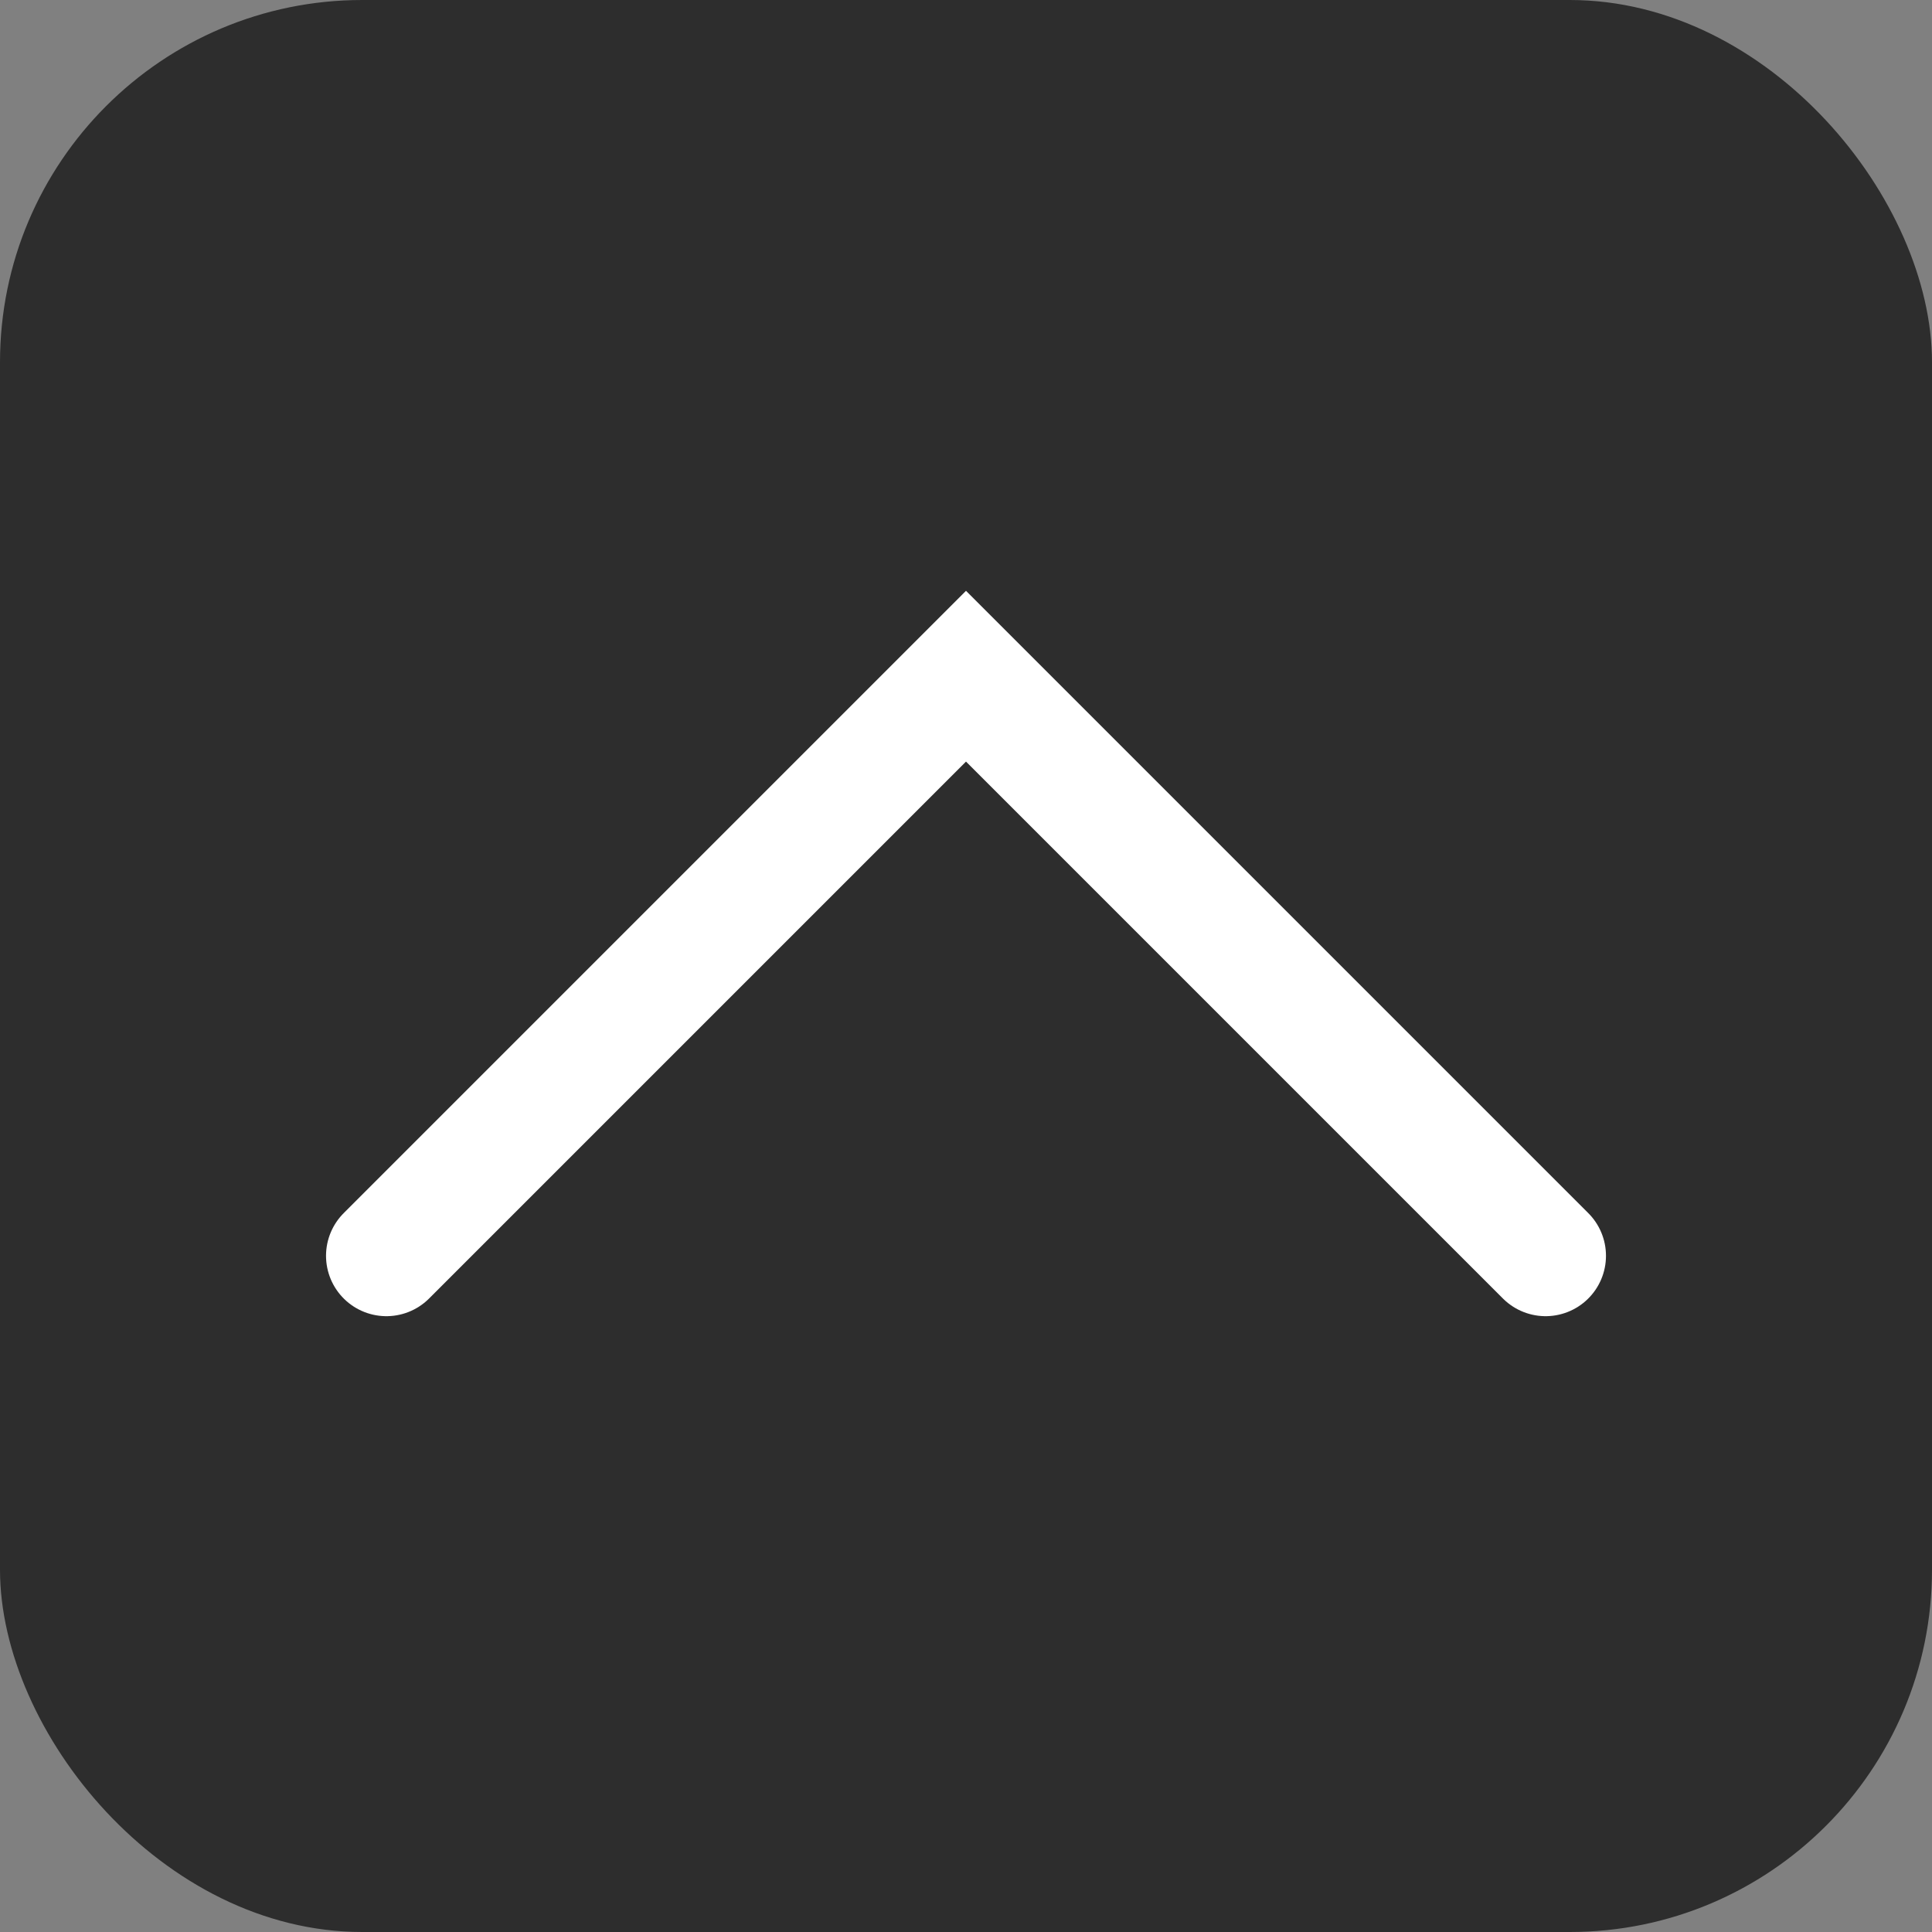
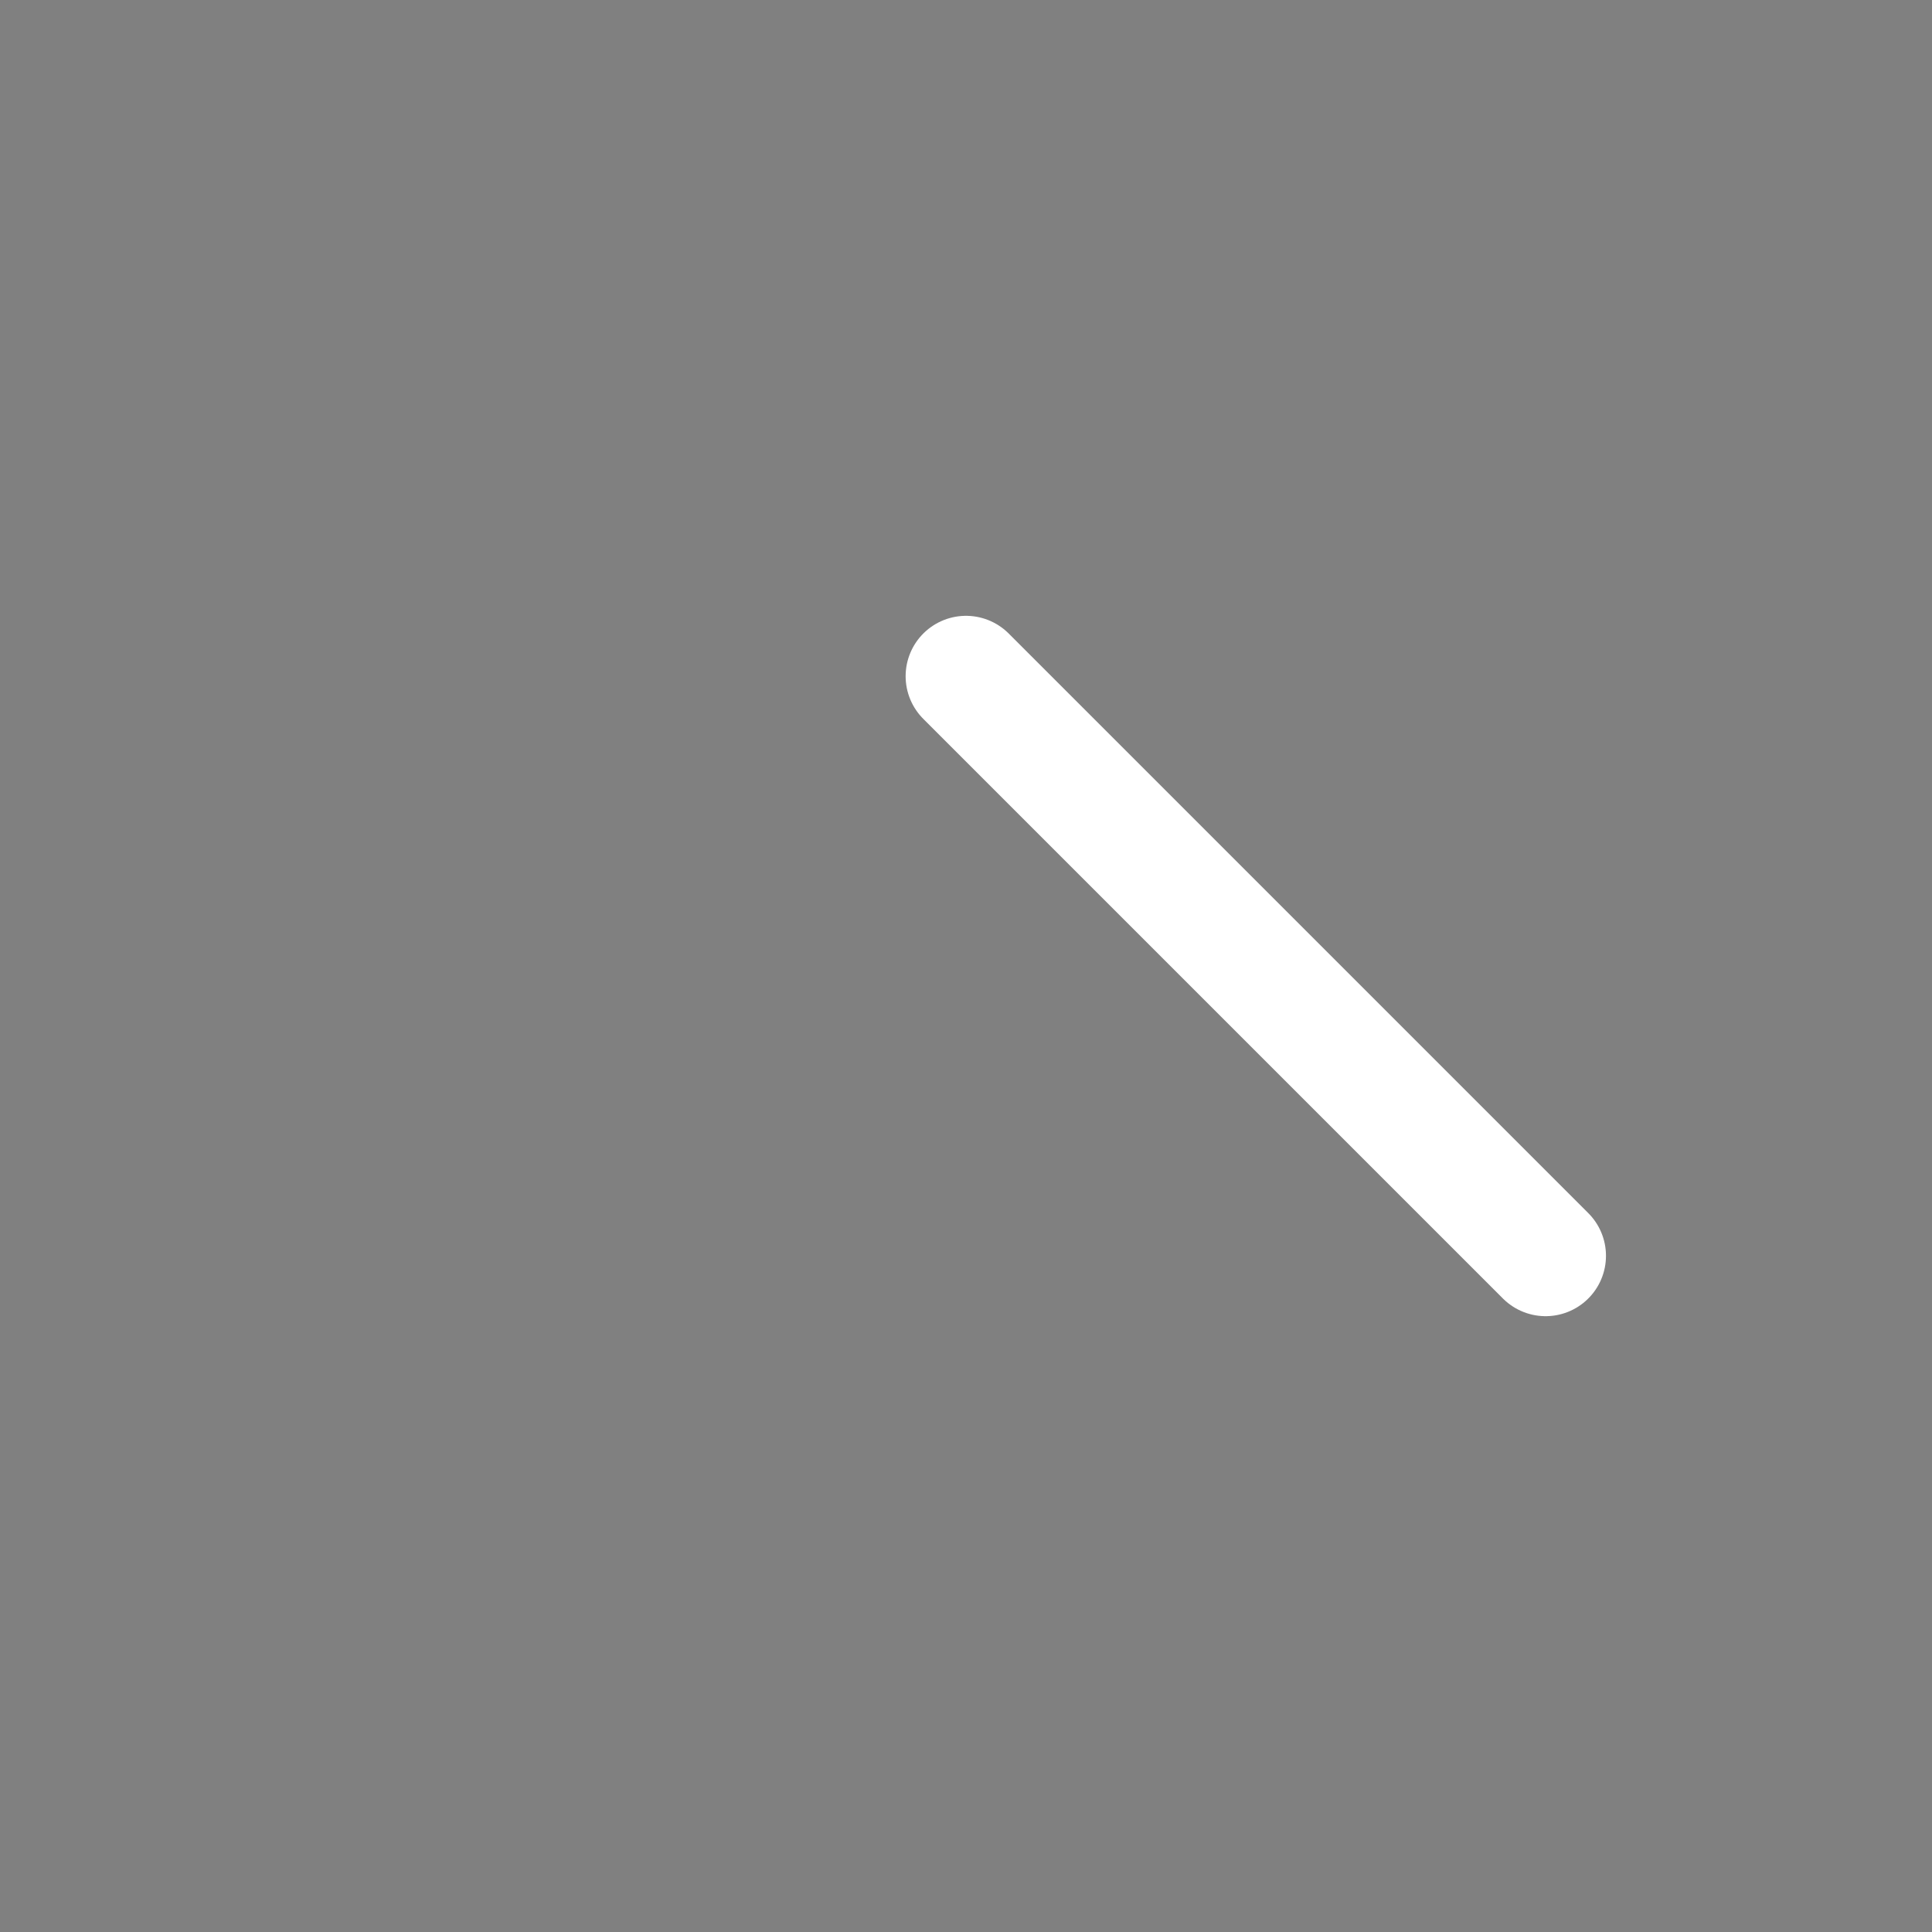
<svg xmlns="http://www.w3.org/2000/svg" width="16" height="16" viewBox="0 0 16 16" fill="none">
  <rect x="0" y="0" width="16" height="16" fill="#808080" stroke="none" />
-   <rect width="16" height="16" rx="3" fill="#2D2D2D" />
-   <path d="M12.8 10.4L8 5.6L3.2 10.4" stroke="white" stroke-linecap="round" />
+   <path d="M12.8 10.4L8 5.6" stroke="white" stroke-linecap="round" />
</svg>